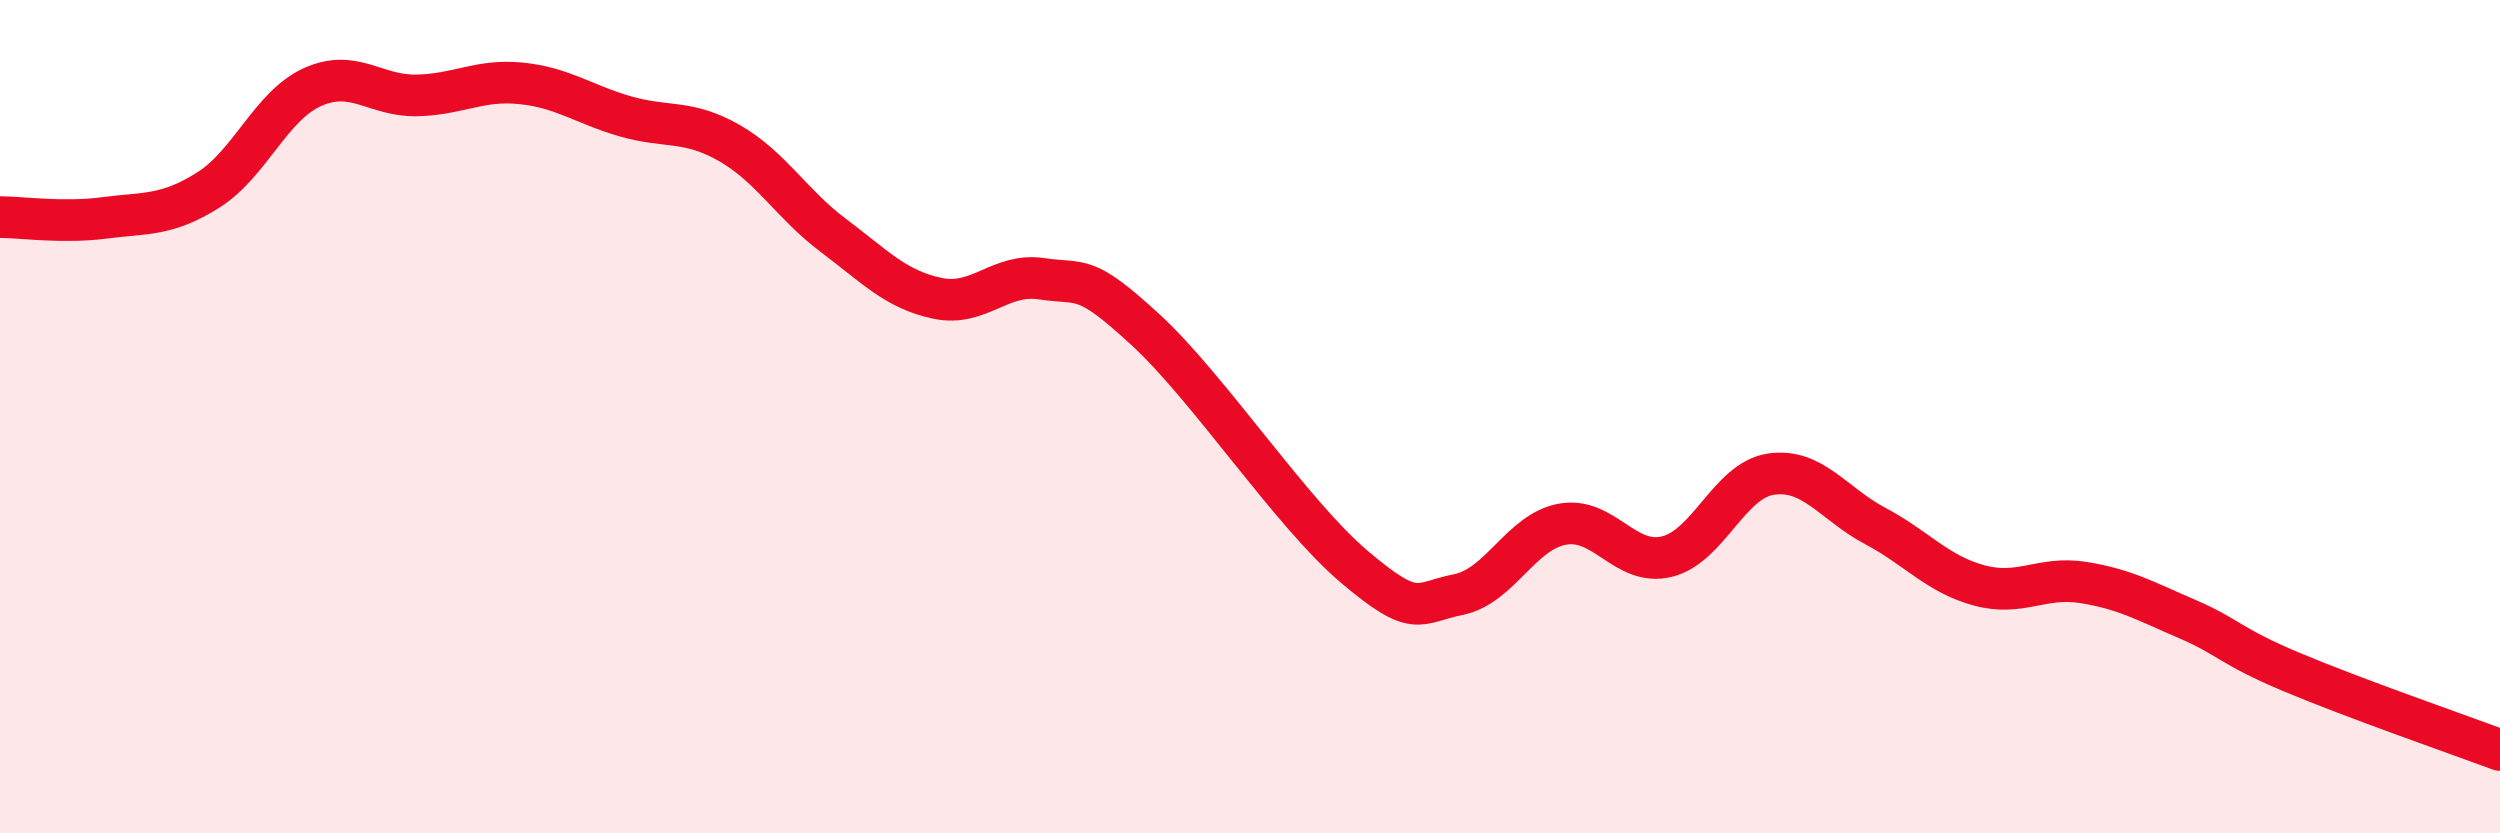
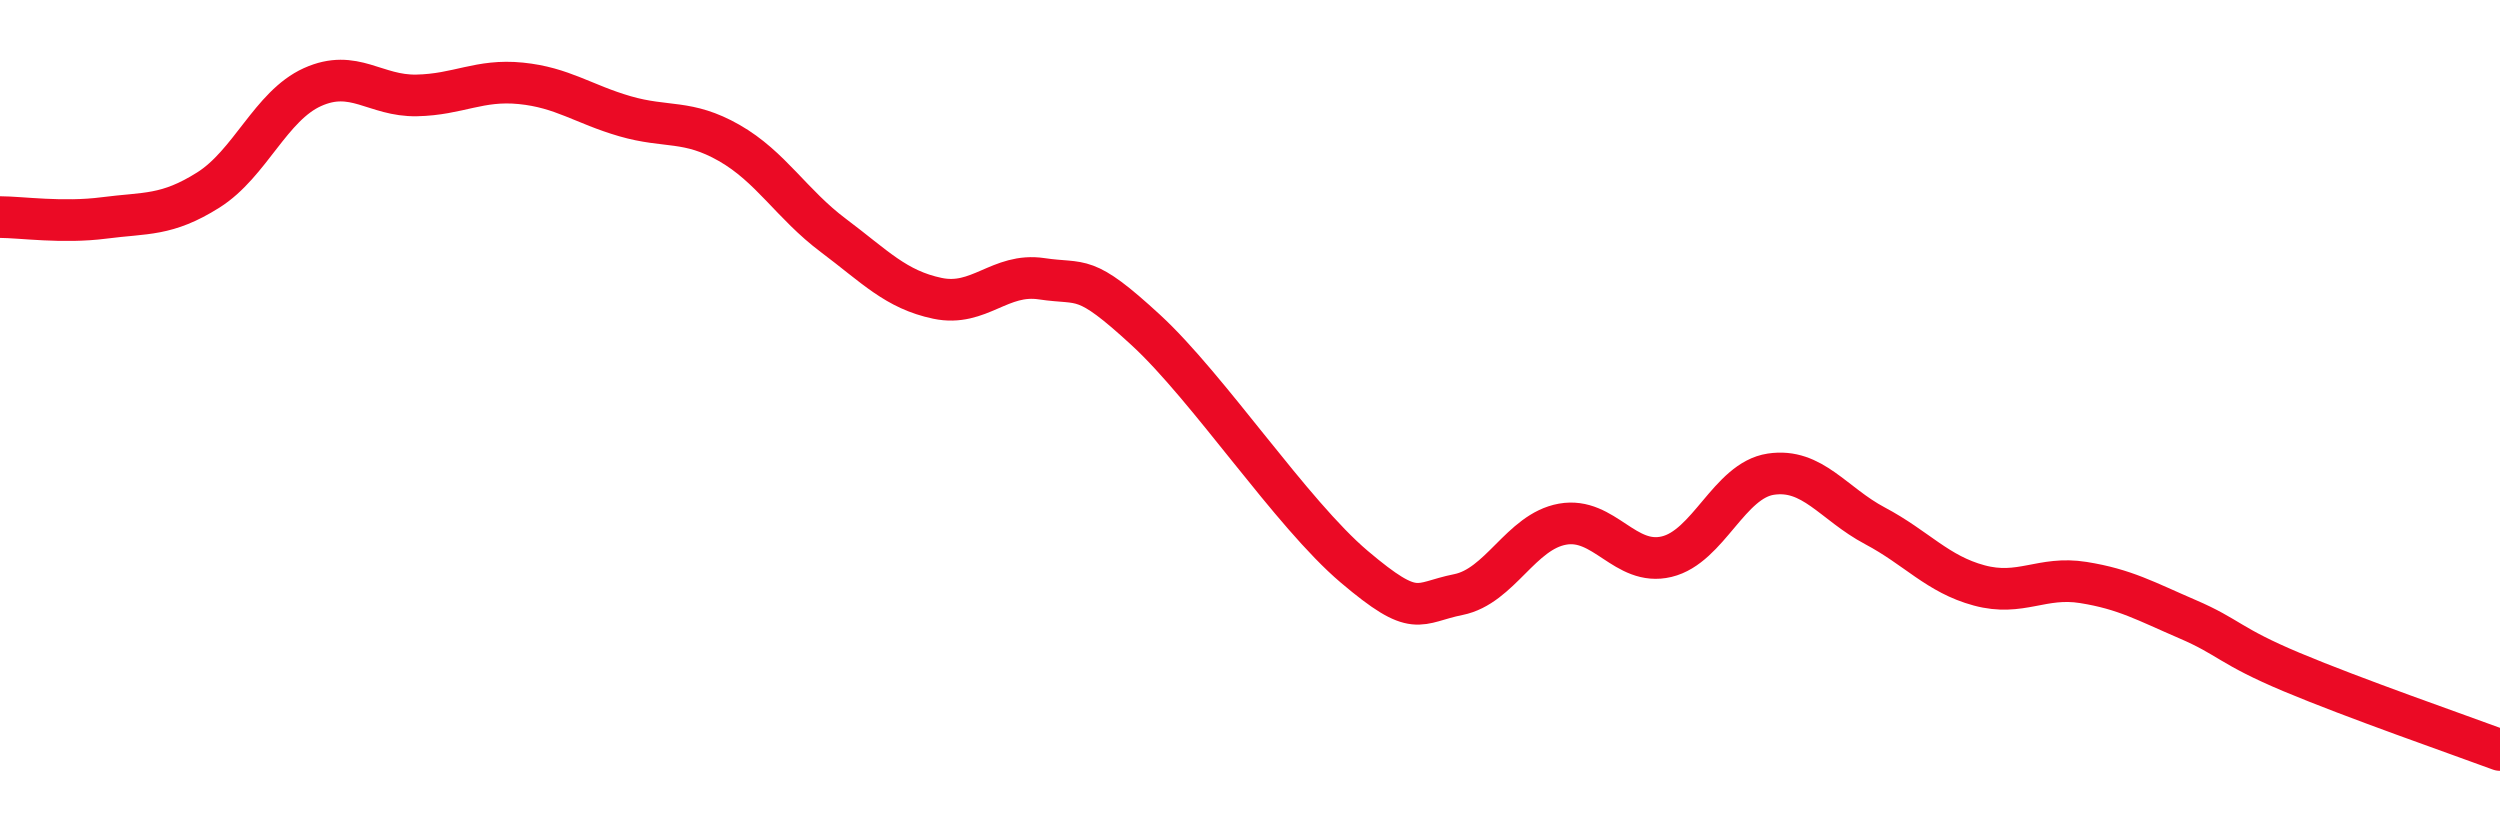
<svg xmlns="http://www.w3.org/2000/svg" width="60" height="20" viewBox="0 0 60 20">
-   <path d="M 0,5.21 C 0.5,5.21 1.5,5.36 2.5,5.23 C 3.5,5.1 4,5.19 5,4.56 C 6,3.93 6.5,2.54 7.5,2.09 C 8.5,1.64 9,2.31 10,2.29 C 11,2.27 11.5,1.9 12.5,2 C 13.5,2.1 14,2.5 15,2.79 C 16,3.08 16.5,2.86 17.5,3.43 C 18.5,4 19,4.9 20,5.65 C 21,6.4 21.5,6.95 22.5,7.16 C 23.5,7.37 24,6.54 25,6.69 C 26,6.84 26,6.54 27.5,7.92 C 29,9.3 31,12.33 32.5,13.6 C 34,14.87 34,14.47 35,14.27 C 36,14.07 36.5,12.76 37.5,12.58 C 38.5,12.4 39,13.6 40,13.36 C 41,13.12 41.5,11.53 42.5,11.38 C 43.5,11.23 44,12.09 45,12.62 C 46,13.15 46.5,13.78 47.5,14.05 C 48.5,14.32 49,13.82 50,13.98 C 51,14.14 51.5,14.43 52.5,14.86 C 53.5,15.29 53.5,15.5 55,16.13 C 56.5,16.76 59,17.63 60,18L60 20L0 20Z" fill="#EB0A25" opacity="0.1" stroke-linecap="round" stroke-linejoin="round" />
  <path d="M 0,5.21 C 0.5,5.21 1.5,5.36 2.5,5.23 C 3.5,5.1 4,5.19 5,4.56 C 6,3.93 6.5,2.54 7.5,2.09 C 8.5,1.64 9,2.31 10,2.29 C 11,2.27 11.5,1.9 12.5,2 C 13.5,2.1 14,2.5 15,2.79 C 16,3.08 16.5,2.86 17.5,3.43 C 18.5,4 19,4.9 20,5.65 C 21,6.4 21.5,6.95 22.5,7.16 C 23.5,7.37 24,6.54 25,6.69 C 26,6.84 26,6.54 27.5,7.92 C 29,9.3 31,12.33 32.5,13.6 C 34,14.87 34,14.47 35,14.27 C 36,14.07 36.5,12.76 37.5,12.58 C 38.5,12.4 39,13.6 40,13.36 C 41,13.12 41.5,11.53 42.5,11.38 C 43.5,11.23 44,12.09 45,12.62 C 46,13.15 46.5,13.78 47.5,14.05 C 48.5,14.32 49,13.82 50,13.98 C 51,14.14 51.5,14.43 52.5,14.86 C 53.5,15.29 53.5,15.5 55,16.13 C 56.5,16.76 59,17.63 60,18" stroke="#EB0A25" stroke-width="1" fill="none" stroke-linecap="round" stroke-linejoin="round" />
</svg>